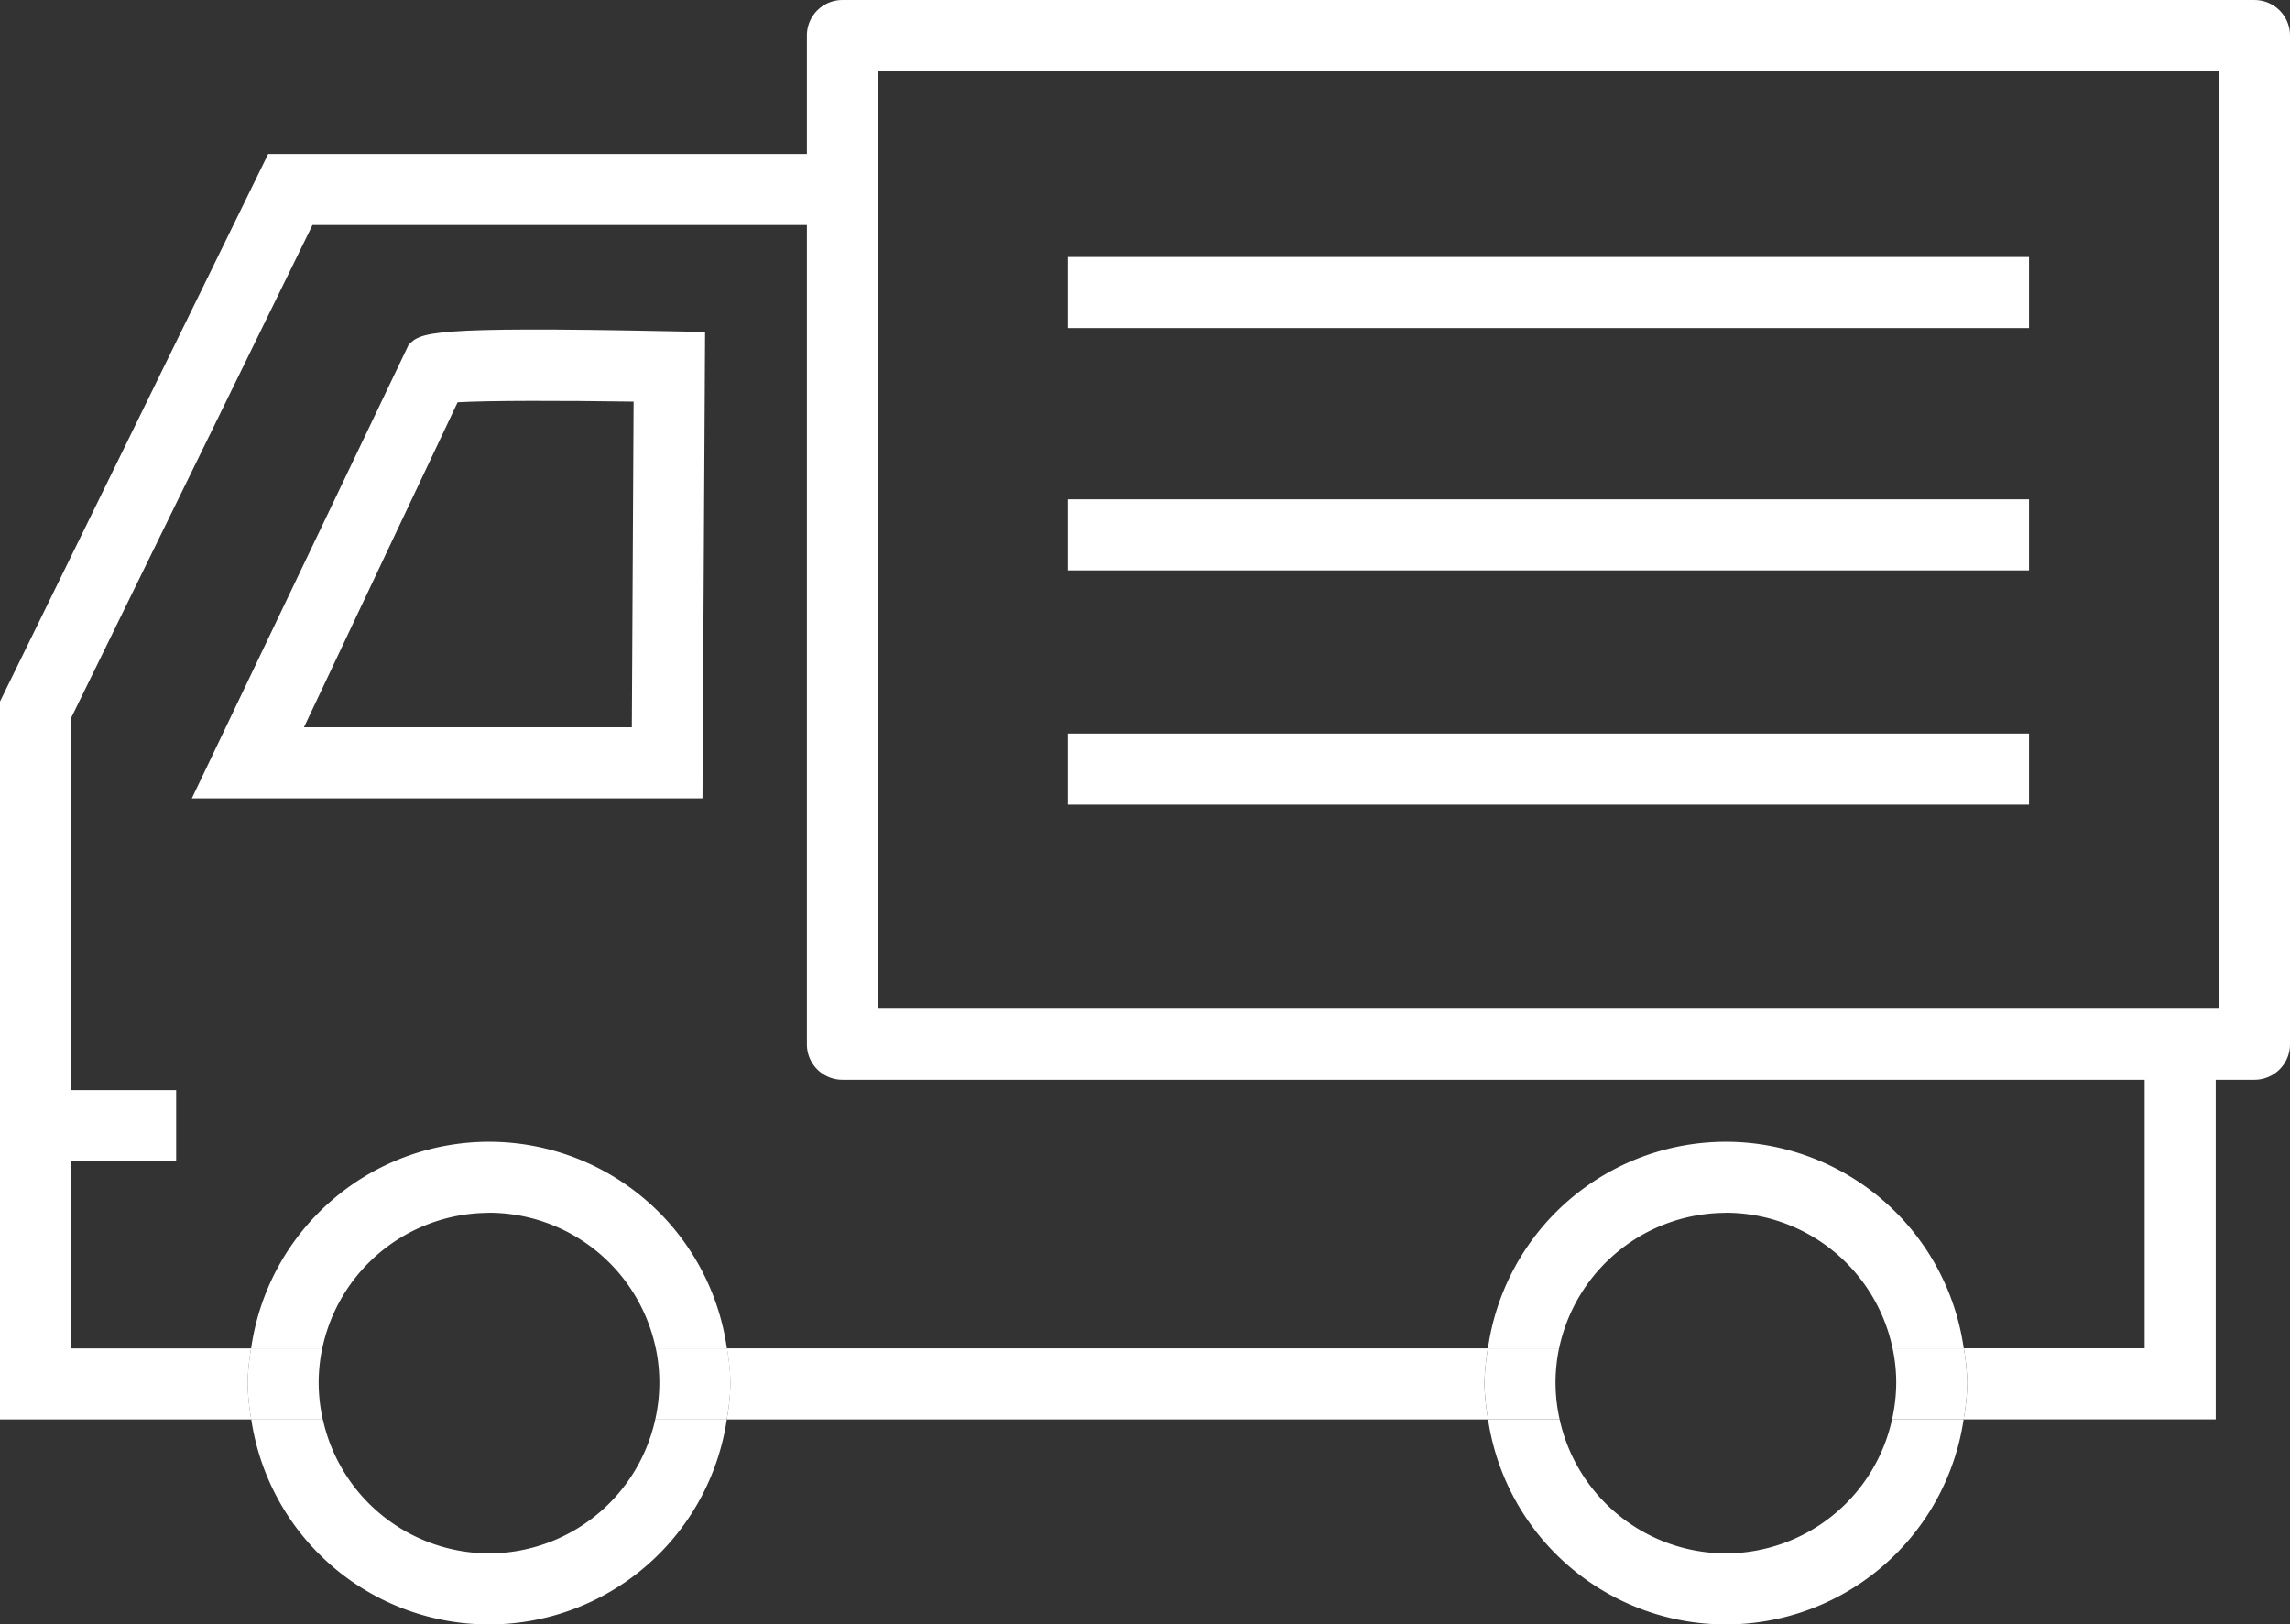
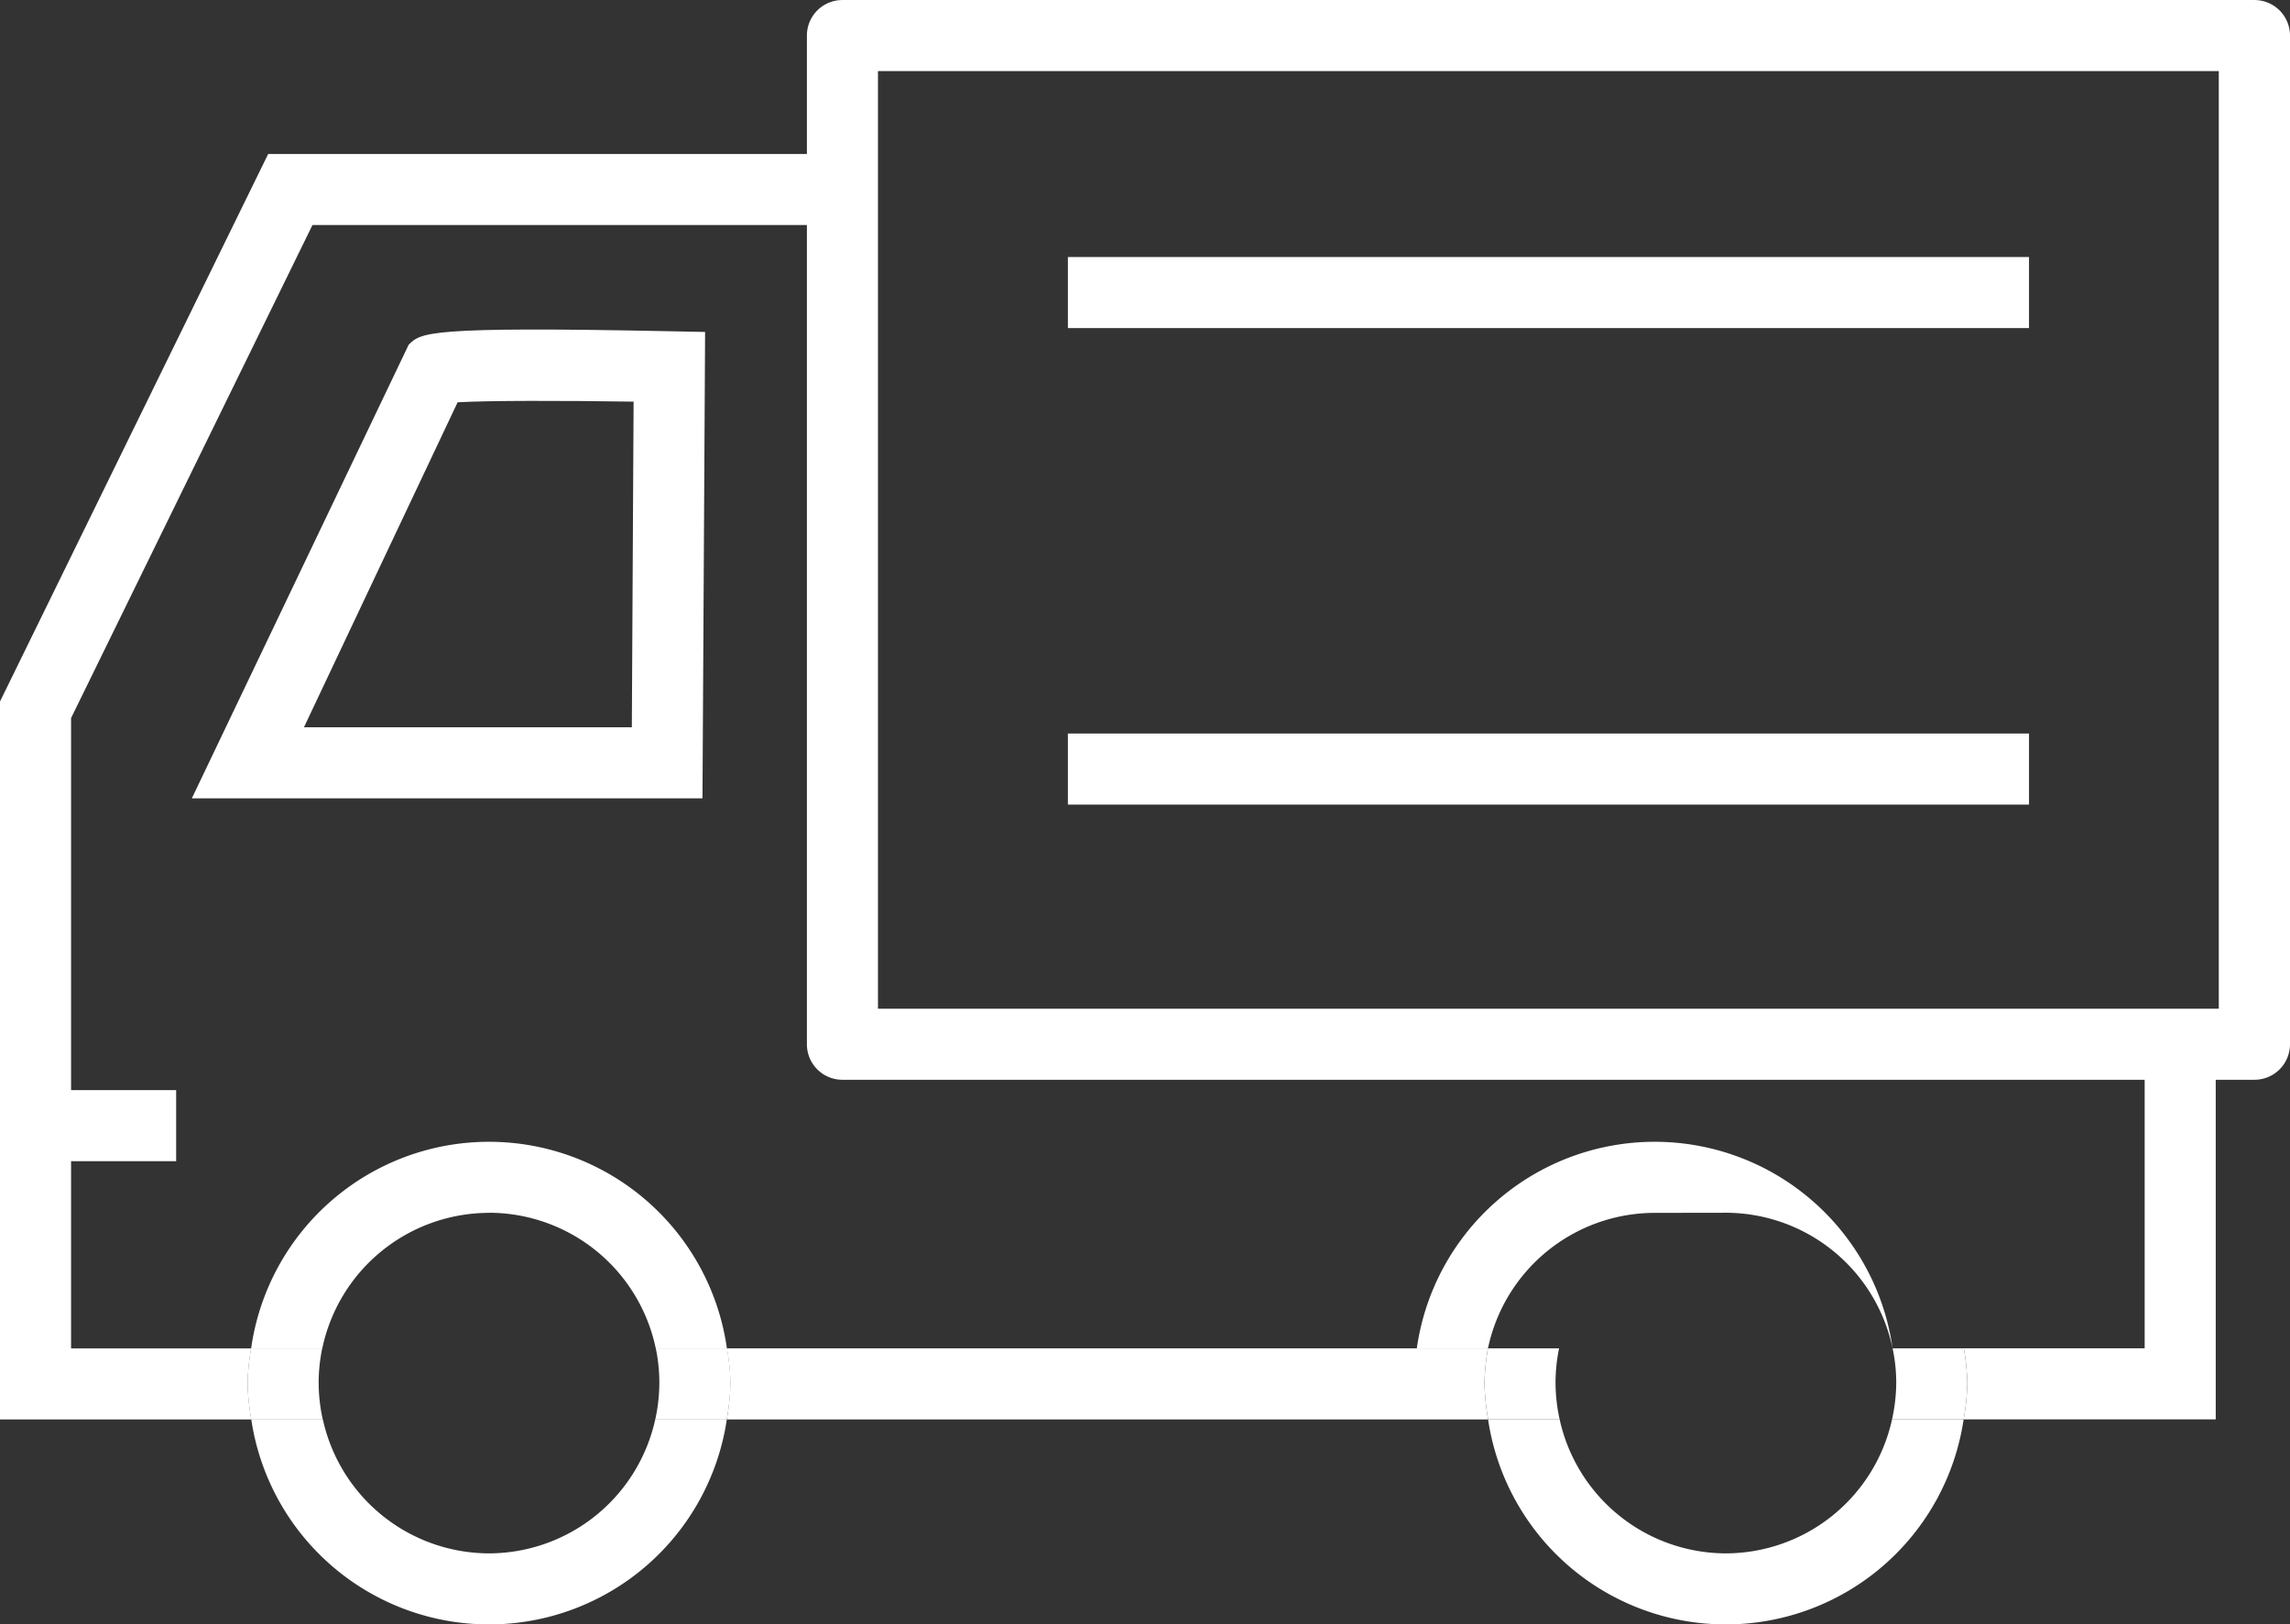
<svg xmlns="http://www.w3.org/2000/svg" viewBox="0 0 84.581 60" height="60" width="84.581">
  <rect x="0" y="0" width="84.581" height="60" fill="#333333" stroke="none" />
  <defs>
    <clipPath id="clip-path">
      <rect fill="#fff" height="60" width="84.581" data-sanitized-data-name="長方形 1425" data-name="長方形 1425" id="長方形_1425" />
    </clipPath>
  </defs>
  <g transform="translate(0 0)" id="icn-postage">
    <g clip-path="url(#clip-path)" transform="translate(0 0)" data-sanitized-data-name="グループ 1604" data-name="グループ 1604" id="グループ_1604">
      <path fill="#fff" transform="translate(18.451 0.001)" d="M64.817,39.882H12.665a1.311,1.311,0,0,1-1.313-1.313V1.313A1.311,1.311,0,0,1,12.665,0H64.817A1.313,1.313,0,0,1,66.13,1.313V38.569a1.313,1.313,0,0,1-1.313,1.313m-50.84-2.625H63.5V2.625H13.977Z" data-sanitized-data-name="パス 486" data-name="パス 486" id="パス_486" />
      <path fill="#fff" transform="translate(4.385 7.535)" d="M21.561,21.954H2.7L10.708,5.2c.454-.454.675-.683,9.656-.5l1.294.026ZM6.841,19.329H18.952L19.017,7.3c-2.67-.039-5.348-.042-6.5.024Z" data-sanitized-data-name="パス 487" data-name="パス 487" id="パス_487" />
      <rect fill="#fff" transform="translate(1.856 40.265)" height="2.625" width="4.65" data-sanitized-data-name="長方形 1421" data-name="長方形 1421" id="長方形_1421" />
      <path fill="#fff" transform="translate(16.619 30.834)" d="M38.337,18.97H10.23a8.9,8.9,0,0,1,.129,1.279,9.073,9.073,0,0,1-.134,1.347h28.12a8.735,8.735,0,0,1-.137-1.347,8.9,8.9,0,0,1,.129-1.279" data-sanitized-data-name="パス 488" data-name="パス 488" id="パス_488" />
      <path fill="#fff" transform="translate(44.901 23.878)" d="M36.937,14.69H34.312V25.924H27.633a8.976,8.976,0,0,1,.129,1.281,8.735,8.735,0,0,1-.137,1.344h9.312Z" data-sanitized-data-name="パス 489" data-name="パス 489" id="パス_489" />
      <path fill="#fff" transform="translate(0 3.522)" d="M9.275,46.283H2.625V23l8.916-18.21H31.31V2.166H9.905L0,22.389V48.908H9.283a8.735,8.735,0,0,1-.137-1.347,8.9,8.9,0,0,1,.129-1.279" data-sanitized-data-name="パス 490" data-name="パス 490" id="パス_490" />
      <path fill="#fff" transform="translate(5.746 32.46)" d="M12.317,24.916A6.3,6.3,0,0,1,6.179,19.97H3.535a8.879,8.879,0,0,0,17.564,0H18.455a6.3,6.3,0,0,1-6.138,4.946" data-sanitized-data-name="パス 491" data-name="パス 491" id="パス_491" />
      <path fill="#fff" transform="translate(5.742 26.108)" d="M12.32,18.687A6.3,6.3,0,0,1,18.479,23.7h2.628a8.874,8.874,0,0,0-17.574,0H6.161a6.3,6.3,0,0,1,6.159-5.009" data-sanitized-data-name="パス 492" data-name="パス 492" id="パス_492" />
      <path fill="#fff" transform="translate(5.661 30.834)" d="M6.108,20.249A6.4,6.4,0,0,1,6.24,18.97H3.612a8.9,8.9,0,0,0-.129,1.279A8.769,8.769,0,0,0,3.62,21.6H6.261a6.34,6.34,0,0,1-.152-1.347" data-sanitized-data-name="パス 493" data-name="パス 493" id="パス_493" />
      <path fill="#fff" transform="translate(14.983 30.834)" d="M11.867,18.97H9.239a6.212,6.212,0,0,1,.131,1.279A6.32,6.32,0,0,1,9.218,21.6h2.641A8.735,8.735,0,0,0,12,20.249a8.9,8.9,0,0,0-.129-1.279" data-sanitized-data-name="パス 494" data-name="パス 494" id="パス_494" />
      <path fill="#fff" transform="translate(34.027 32.46)" d="M29.717,24.916a6.3,6.3,0,0,1-6.138-4.946H20.935a8.879,8.879,0,0,0,17.564,0H35.855a6.3,6.3,0,0,1-6.138,4.946" data-sanitized-data-name="パス 495" data-name="パス 495" id="パス_495" />
-       <path fill="#fff" transform="translate(34.024 26.108)" d="M29.72,18.687A6.3,6.3,0,0,1,35.879,23.7h2.628a8.874,8.874,0,0,0-17.574,0h2.628a6.3,6.3,0,0,1,6.159-5.009" data-sanitized-data-name="パス 496" data-name="パス 496" id="パス_496" />
+       <path fill="#fff" transform="translate(34.024 26.108)" d="M29.72,18.687A6.3,6.3,0,0,1,35.879,23.7a8.874,8.874,0,0,0-17.574,0h2.628a6.3,6.3,0,0,1,6.159-5.009" data-sanitized-data-name="パス 496" data-name="パス 496" id="パス_496" />
      <path fill="#fff" transform="translate(33.944 30.834)" d="M23.509,20.249a6.4,6.4,0,0,1,.131-1.279H21.013a8.9,8.9,0,0,0-.129,1.279,8.768,8.768,0,0,0,.137,1.347h2.641a6.34,6.34,0,0,1-.152-1.347" data-sanitized-data-name="パス 497" data-name="パス 497" id="パス_497" />
      <path fill="#fff" transform="translate(43.264 30.834)" d="M29.27,18.97H26.639a6.036,6.036,0,0,1,.134,1.279,6.321,6.321,0,0,1-.155,1.347h2.644a9.074,9.074,0,0,0,.137-1.347,9.292,9.292,0,0,0-.129-1.279" data-sanitized-data-name="パス 498" data-name="パス 498" id="パス_498" />
      <rect fill="#fff" transform="translate(39.443 9.493)" height="2.625" width="35.498" data-sanitized-data-name="長方形 1422" data-name="長方形 1422" id="長方形_1422" />
-       <rect fill="#fff" transform="translate(39.443 18.443)" height="2.625" width="35.498" data-sanitized-data-name="長方形 1423" data-name="長方形 1423" id="長方形_1423" />
      <rect fill="#fff" transform="translate(39.443 27.094)" height="2.625" width="35.498" data-sanitized-data-name="長方形 1424" data-name="長方形 1424" id="長方形_1424" />
    </g>
  </g>
</svg>